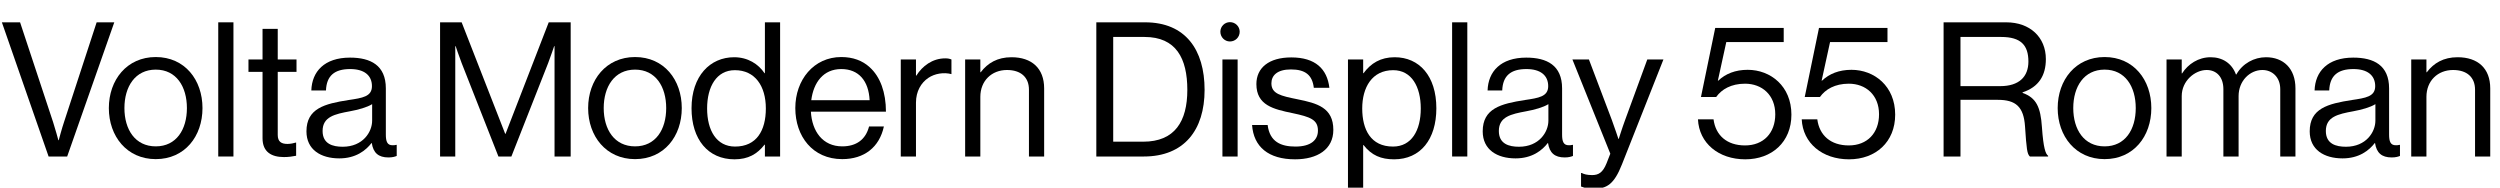
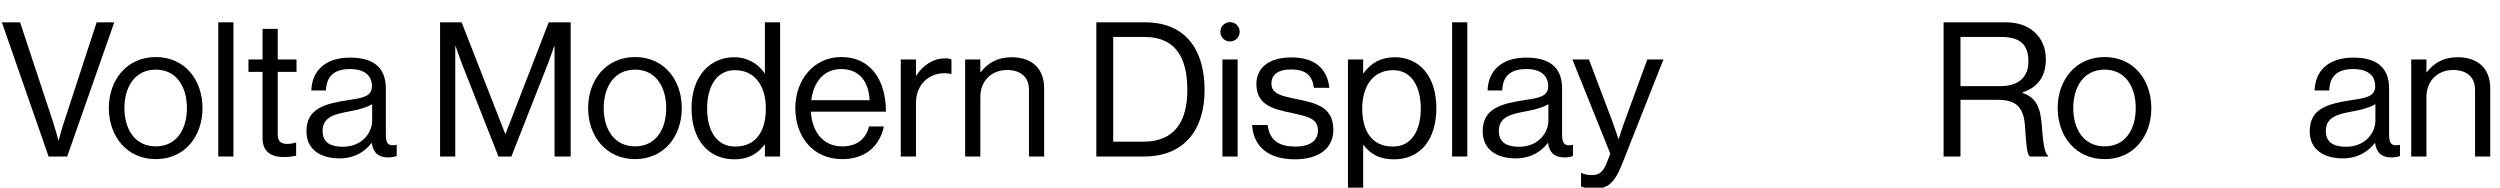
<svg xmlns="http://www.w3.org/2000/svg" xmlns:xlink="http://www.w3.org/1999/xlink" width="3410.484pt" height="256pt" viewBox="0 0 3410.484 256" version="1.1">
  <defs>
    <g>
      <symbol overflow="visible" id="glyph0-0">
        <path style="stroke:none;" d="" />
      </symbol>
      <symbol overflow="visible" id="glyph0-1">
        <path style="stroke:none;" d="M 66.297 0 L 91.641 0 L 155.906 -183.047 L 131.844 -183.047 L 87.297 -46.844 C 84.484 -38.656 80.125 -22.266 80.125 -22.266 L 79.609 -22.266 C 79.609 -22.266 75.266 -38.406 72.453 -46.844 L 27.391 -183.047 L 2.562 -183.047 Z M 66.297 0 " />
      </symbol>
      <symbol overflow="visible" id="glyph0-2">
-         <path style="stroke:none;" d="M 70.656 3.578 C 110.344 3.578 134.406 -27.641 134.406 -66.047 C 134.406 -104.453 110.344 -135.688 70.656 -135.688 C 31.234 -135.688 6.656 -104.453 6.656 -66.047 C 6.656 -27.641 31.234 3.578 70.656 3.578 Z M 70.656 -13.828 C 42.5 -13.828 27.906 -36.859 27.906 -66.047 C 27.906 -95.234 42.5 -118.531 70.656 -118.531 C 98.812 -118.531 113.156 -95.234 113.156 -66.047 C 113.156 -36.859 98.812 -13.828 70.656 -13.828 Z M 70.656 -13.828 " />
+         <path style="stroke:none;" d="M 70.656 3.578 C 110.344 3.578 134.406 -27.641 134.406 -66.047 C 134.406 -104.453 110.344 -135.688 70.656 -135.688 C 31.234 -135.688 6.656 -104.453 6.656 -66.047 C 6.656 -27.641 31.234 3.578 70.656 3.578 Z M 70.656 -13.828 C 42.5 -13.828 27.906 -36.859 27.906 -66.047 C 27.906 -95.234 42.5 -118.531 70.656 -118.531 C 98.812 -118.531 113.156 -95.234 113.156 -66.047 C 113.156 -36.859 98.812 -13.828 70.656 -13.828 Z " />
      </symbol>
      <symbol overflow="visible" id="glyph0-3">
        <path style="stroke:none;" d="M 14.844 0 L 35.578 0 L 35.578 -183.047 L 14.844 -183.047 Z M 14.844 0 " />
      </symbol>
      <symbol overflow="visible" id="glyph0-4">
        <path style="stroke:none;" d="M 54.016 0.766 C 60.156 0.766 65.797 0 70.656 -1.031 L 70.656 -18.938 L 69.891 -18.938 C 67.578 -18.172 62.969 -17.156 58.875 -17.156 C 50.438 -17.156 45.562 -20.219 45.562 -29.438 L 45.562 -115.453 L 71.172 -115.453 L 71.172 -132.359 L 45.562 -132.359 L 45.562 -174.078 L 24.828 -174.078 L 24.828 -132.359 L 5.625 -132.359 L 5.625 -115.453 L 24.828 -115.453 L 24.828 -24.828 C 24.828 -6.141 37.125 0.766 54.016 0.766 Z M 54.016 0.766 " />
      </symbol>
      <symbol overflow="visible" id="glyph0-5">
        <path style="stroke:none;" d="M 55.547 -13.312 C 41.984 -13.312 28.156 -17.156 28.156 -34.812 C 28.156 -54.266 44.797 -57.859 65.531 -61.703 C 76.797 -63.75 88.828 -67.078 95.75 -71.422 L 95.75 -48.891 C 95.75 -33.531 83.203 -13.312 55.547 -13.312 Z M 94.969 -18.438 L 95.234 -18.438 C 97.281 -4.859 104.453 1.281 118.016 1.281 C 123.391 1.281 126.719 0.25 129.281 -0.766 L 129.281 -15.875 L 128.516 -15.875 C 126.719 -15.359 125.188 -15.359 123.906 -15.359 C 116.219 -15.109 114.438 -20.734 114.438 -29.953 L 114.438 -92.922 C 114.438 -124.422 93.703 -134.906 65.531 -134.906 C 30.469 -134.906 13.562 -115.719 12.797 -90.109 L 32.766 -90.109 C 33.531 -110.078 44.281 -119.297 65.797 -119.297 C 84.734 -119.297 95.484 -110.844 95.484 -96 C 95.484 -81.656 82.438 -79.875 63.75 -77.062 C 30.719 -71.938 6.141 -65.531 6.141 -34.297 C 6.141 -9.219 25.859 2.562 50.938 2.562 C 73.469 2.562 87.047 -8.188 94.969 -18.438 Z M 94.969 -18.438 " />
      </symbol>
      <symbol overflow="visible" id="glyph0-6">
-         <path style="stroke:none;" d="" />
-       </symbol>
+         </symbol>
      <symbol overflow="visible" id="glyph0-7">
        <path style="stroke:none;" d="M 17.156 0 L 37.891 0 L 37.891 -150.531 L 38.406 -150.531 C 38.406 -150.531 43.016 -136.703 46.594 -127.484 L 96.766 0 L 114.438 0 L 164.609 -127.484 C 167.938 -136.188 172.797 -150.531 172.797 -150.531 L 173.312 -150.531 L 173.312 0 L 195.328 0 L 195.328 -183.047 L 165.375 -183.047 L 106.5 -30.969 L 105.984 -30.969 L 46.594 -183.047 L 17.156 -183.047 Z M 17.156 0 " />
      </symbol>
      <symbol overflow="visible" id="glyph0-8">
        <path style="stroke:none;" d="M 66.047 -13.562 C 40.703 -13.562 27.906 -35.578 27.906 -65.531 C 27.906 -95.234 40.703 -117.766 65.797 -117.766 C 93.188 -117.766 108.031 -96.25 108.031 -65.531 C 108.031 -35.578 95.484 -13.562 66.047 -13.562 Z M 65.281 3.844 C 83.969 3.844 96.25 -3.328 106.234 -16.125 L 106.75 -16.125 L 106.75 0 L 127.484 0 L 127.484 -183.047 L 106.75 -183.047 L 106.75 -113.656 L 106.234 -113.656 C 97.797 -126.203 83.453 -135.422 64.766 -135.422 C 32 -135.422 6.656 -109.828 6.656 -65.797 C 6.656 -23.297 29.188 3.844 65.281 3.844 Z M 65.281 3.844 " />
      </symbol>
      <symbol overflow="visible" id="glyph0-9">
        <path style="stroke:none;" d="M 70.656 3.578 C 100.609 3.578 121.344 -12.547 127.484 -40.953 L 107.266 -40.953 C 102.656 -23.047 89.859 -13.828 70.656 -13.828 C 44.031 -13.828 29.438 -34.297 27.906 -61.188 L 130.297 -61.188 C 130.297 -87.297 122.625 -108.797 108.031 -121.859 C 98.297 -130.812 85.25 -135.688 69.375 -135.688 C 31.75 -135.688 6.656 -104.453 6.656 -66.047 C 6.656 -27.641 30.203 3.578 70.656 3.578 Z M 28.422 -76.797 C 31.484 -100.859 44.797 -119.297 69.375 -119.297 C 93.188 -119.297 106.75 -103.172 108.031 -76.797 Z M 28.422 -76.797 " />
      </symbol>
      <symbol overflow="visible" id="glyph0-10">
        <path style="stroke:none;" d="M 14.078 0 L 34.812 0 L 34.812 -73.469 C 34.812 -88.828 41.734 -100.609 51.719 -107.266 C 60.422 -113.156 72.703 -115.203 83.203 -112.391 L 83.203 -132.359 C 80.641 -133.375 78.594 -133.891 74.75 -133.891 C 57.094 -133.891 43.266 -123.141 35.328 -110.344 L 34.812 -110.344 L 34.812 -132.359 L 14.078 -132.359 Z M 14.078 0 " />
      </symbol>
      <symbol overflow="visible" id="glyph0-11">
        <path style="stroke:none;" d="M 14.078 0 L 34.812 0 L 34.812 -81.406 C 34.812 -103.172 50.172 -118.016 71.172 -118.016 C 89.859 -118.016 101.125 -108.281 101.125 -91.141 L 101.125 0 L 121.859 0 L 121.859 -92.922 C 121.859 -120.312 104.953 -135.422 77.312 -135.422 C 58.109 -135.422 44.797 -127.484 35.328 -114.938 L 34.812 -114.938 L 34.812 -132.359 L 14.078 -132.359 Z M 14.078 0 " />
      </symbol>
      <symbol overflow="visible" id="glyph0-12">
        <path style="stroke:none;" d="M 17.156 0 L 81.922 0 C 136.953 0 164.859 -36.094 164.859 -90.875 C 164.859 -145.656 138.75 -183.047 83.719 -183.047 L 17.156 -183.047 Z M 40.188 -20.219 L 40.188 -163.078 L 82.938 -163.078 C 125.953 -163.078 141.312 -133.891 141.312 -90.875 C 141.312 -47.875 124.156 -20.219 81.156 -20.219 Z M 40.188 -20.219 " />
      </symbol>
      <symbol overflow="visible" id="glyph0-13">
        <path style="stroke:none;" d="M 24.312 -183.297 C 17.156 -183.297 11.266 -177.406 11.266 -170.234 C 11.266 -162.812 17.156 -156.922 24.312 -156.922 C 31.75 -156.922 37.625 -162.812 37.625 -170.234 C 37.625 -177.406 31.75 -183.297 24.312 -183.297 Z M 14.078 0 L 34.812 0 L 34.812 -132.359 L 14.078 -132.359 Z M 14.078 0 " />
      </symbol>
      <symbol overflow="visible" id="glyph0-14">
        <path style="stroke:none;" d="M 64.25 3.844 C 94.719 3.844 116.484 -9.734 116.484 -36.359 C 116.484 -66.812 94.203 -72.703 67.578 -78.078 C 44.797 -82.688 32 -85.5 32 -99.844 C 32 -110.344 39.688 -118.781 58.625 -118.781 C 78.344 -118.781 87.812 -111.109 89.859 -93.703 L 111.109 -93.703 C 108.031 -119.547 91.906 -135.172 59.141 -135.172 C 28.422 -135.172 11.516 -120.828 11.516 -98.812 C 11.516 -69.891 34.812 -64.516 60.922 -59.141 C 85.25 -54.016 95.484 -50.172 95.484 -35.328 C 95.484 -23.047 86.531 -13.562 64.766 -13.562 C 45.062 -13.562 29.703 -19.969 26.875 -43.016 L 5.625 -43.016 C 7.688 -13.312 27.906 3.844 64.25 3.844 Z M 64.25 3.844 " />
      </symbol>
      <symbol overflow="visible" id="glyph0-15">
        <path style="stroke:none;" d="M 75.516 -13.562 C 45.062 -13.562 33.531 -36.859 33.531 -65.531 C 33.531 -94.203 46.844 -117.766 75.781 -117.766 C 100.859 -117.766 113.406 -95.234 113.406 -65.531 C 113.406 -35.578 100.859 -13.562 75.516 -13.562 Z M 14.078 42.5 L 34.812 42.5 L 34.812 -15.609 L 35.328 -15.609 C 46.344 -1.531 59.141 3.844 77.062 3.844 C 112.891 3.844 134.656 -23.297 134.656 -65.797 C 134.656 -109.828 111.359 -135.422 77.828 -135.422 C 58.625 -135.422 45.312 -127.234 35.328 -113.656 L 34.812 -113.656 L 34.812 -132.359 L 14.078 -132.359 Z M 14.078 42.5 " />
      </symbol>
      <symbol overflow="visible" id="glyph0-16">
        <path style="stroke:none;" d="M 30.969 43.781 C 47.109 43.781 57.344 38.141 68.094 10.75 L 124.672 -132.359 L 102.656 -132.359 L 72.453 -49.922 C 68.359 -38.906 63.75 -24.062 63.75 -24.062 L 63.234 -24.062 C 63.234 -24.062 58.375 -38.906 54.266 -49.922 L 23.047 -132.359 L 0.516 -132.359 L 52.219 -3.844 L 47.109 9.219 C 41.984 22.016 36.094 25.344 27.391 25.344 C 20.484 25.344 16.125 24.062 13.312 22.531 L 12.281 22.531 L 12.281 40.953 C 17.922 43.266 23.047 43.781 30.969 43.781 Z M 30.969 43.781 " />
      </symbol>
      <symbol overflow="visible" id="glyph0-17">
-         <path style="stroke:none;" d="M 70.406 3.844 C 106.75 3.844 133.375 -19.719 133.375 -57.094 C 133.375 -96 104.953 -118.266 73.734 -118.266 C 56.828 -118.266 43.516 -112.891 33.531 -103.422 L 33.031 -103.422 L 44.547 -156.156 L 122.875 -156.156 L 122.875 -175.359 L 29.438 -175.359 L 9.984 -81.156 L 30.719 -81.156 C 38.141 -91.641 51.203 -99.328 70.141 -99.328 C 93.188 -99.328 111.359 -83.969 111.359 -57.594 C 111.359 -32 95.234 -15.109 70.141 -15.109 C 45.312 -15.109 29.953 -28.922 27.141 -50.688 L 5.891 -50.688 C 7.422 -18.172 34.047 3.844 70.406 3.844 Z M 70.406 3.844 " />
-       </symbol>
+         </symbol>
      <symbol overflow="visible" id="glyph0-18">
        <path style="stroke:none;" d="M 40.188 -96 L 40.188 -163.078 L 95.75 -163.078 C 122.625 -163.078 132.859 -151.812 132.859 -129.531 C 132.859 -108.797 120.062 -96 94.469 -96 Z M 17.156 0 L 40.188 0 L 40.188 -77.312 L 91.141 -77.312 C 115.719 -77.312 126.469 -67.844 128.25 -40.953 C 130.297 -10.234 131.078 -3.328 134.906 0 L 159.75 0 L 159.75 -1.031 C 156.422 -3.328 153.344 -10.75 151.297 -40.188 C 149.5 -67.328 143.609 -80.125 124.922 -86.781 L 124.922 -87.547 C 146.938 -94.719 156.672 -110.594 156.672 -132.859 C 156.672 -162.812 134.906 -183.047 102.656 -183.047 L 17.156 -183.047 Z M 17.156 0 " />
      </symbol>
      <symbol overflow="visible" id="glyph0-19">
-         <path style="stroke:none;" d="M 14.078 0 L 34.812 0 L 34.812 -82.438 C 34.812 -103.172 52.734 -118.016 68.859 -118.016 C 82.438 -118.016 91.641 -108.281 91.641 -91.906 L 91.641 0 L 112.391 0 L 112.391 -82.438 C 112.391 -103.172 127.75 -118.016 144.891 -118.016 C 158.203 -118.016 169.219 -108.281 169.219 -91.906 L 169.219 0 L 189.953 0 L 189.953 -92.922 C 189.953 -120.312 173.312 -135.422 149.766 -135.422 C 133.625 -135.422 117.766 -126.969 109.312 -111.875 L 108.797 -111.875 C 103.172 -127.234 90.375 -135.422 74.234 -135.422 C 57.594 -135.422 43.516 -126.203 35.328 -113.406 L 34.812 -113.406 L 34.812 -132.359 L 14.078 -132.359 Z M 14.078 0 " />
-       </symbol>
+         </symbol>
    </g>
  </defs>
  <g id="surface1">
    <g style="fill:rgb(0%,0%,0%);fill-opacity:1;">
      <use xlink:href="#glyph0-1" x="0" y="213.5" />
      <use xlink:href="#glyph0-2" x="141.828" y="213.5" />
      <use xlink:href="#glyph0-3" x="282.891" y="213.5" />
      <use xlink:href="#glyph0-4" x="333.328" y="213.5" />
      <use xlink:href="#glyph0-5" x="411.922" y="213.5" />
      <use xlink:href="#glyph0-6" x="542.484" y="213.5" />
      <use xlink:href="#glyph0-7" x="583.188" y="213.5" />
      <use xlink:href="#glyph0-2" x="795.672" y="213.5" />
      <use xlink:href="#glyph0-8" x="936.734" y="213.5" />
      <use xlink:href="#glyph0-9" x="1078.297" y="213.5" />
      <use xlink:href="#glyph0-10" x="1214.75" y="213.5" />
      <use xlink:href="#glyph0-11" x="1302.562" y="213.5" />
      <use xlink:href="#glyph0-6" x="1437.734" y="213.5" />
      <use xlink:href="#glyph0-12" x="1478.438" y="213.5" />
      <use xlink:href="#glyph0-13" x="1653.547" y="213.5" />
      <use xlink:href="#glyph0-14" x="1702.438" y="213.5" />
      <use xlink:href="#glyph0-15" x="1824.812" y="213.5" />
      <use xlink:href="#glyph0-3" x="1966.125" y="213.5" />
      <use xlink:href="#glyph0-5" x="2016.562" y="213.5" />
      <use xlink:href="#glyph0-16" x="2144.562" y="213.5" />
      <use xlink:href="#glyph0-6" x="2269.75" y="213.5" />
      <use xlink:href="#glyph0-17" x="2310.453" y="213.5" />
      <use xlink:href="#glyph0-17" x="2452.016" y="213.5" />
      <use xlink:href="#glyph0-6" x="2593.578" y="213.5" />
      <use xlink:href="#glyph0-18" x="2634.281" y="213.5" />
      <use xlink:href="#glyph0-2" x="2800.422" y="213.5" />
      <use xlink:href="#glyph0-19" x="2941.484" y="213.5" />
      <use xlink:href="#glyph0-5" x="3144.75" y="213.5" />
      <use xlink:href="#glyph0-11" x="3275.312" y="213.5" />
    </g>
  </g>
</svg>